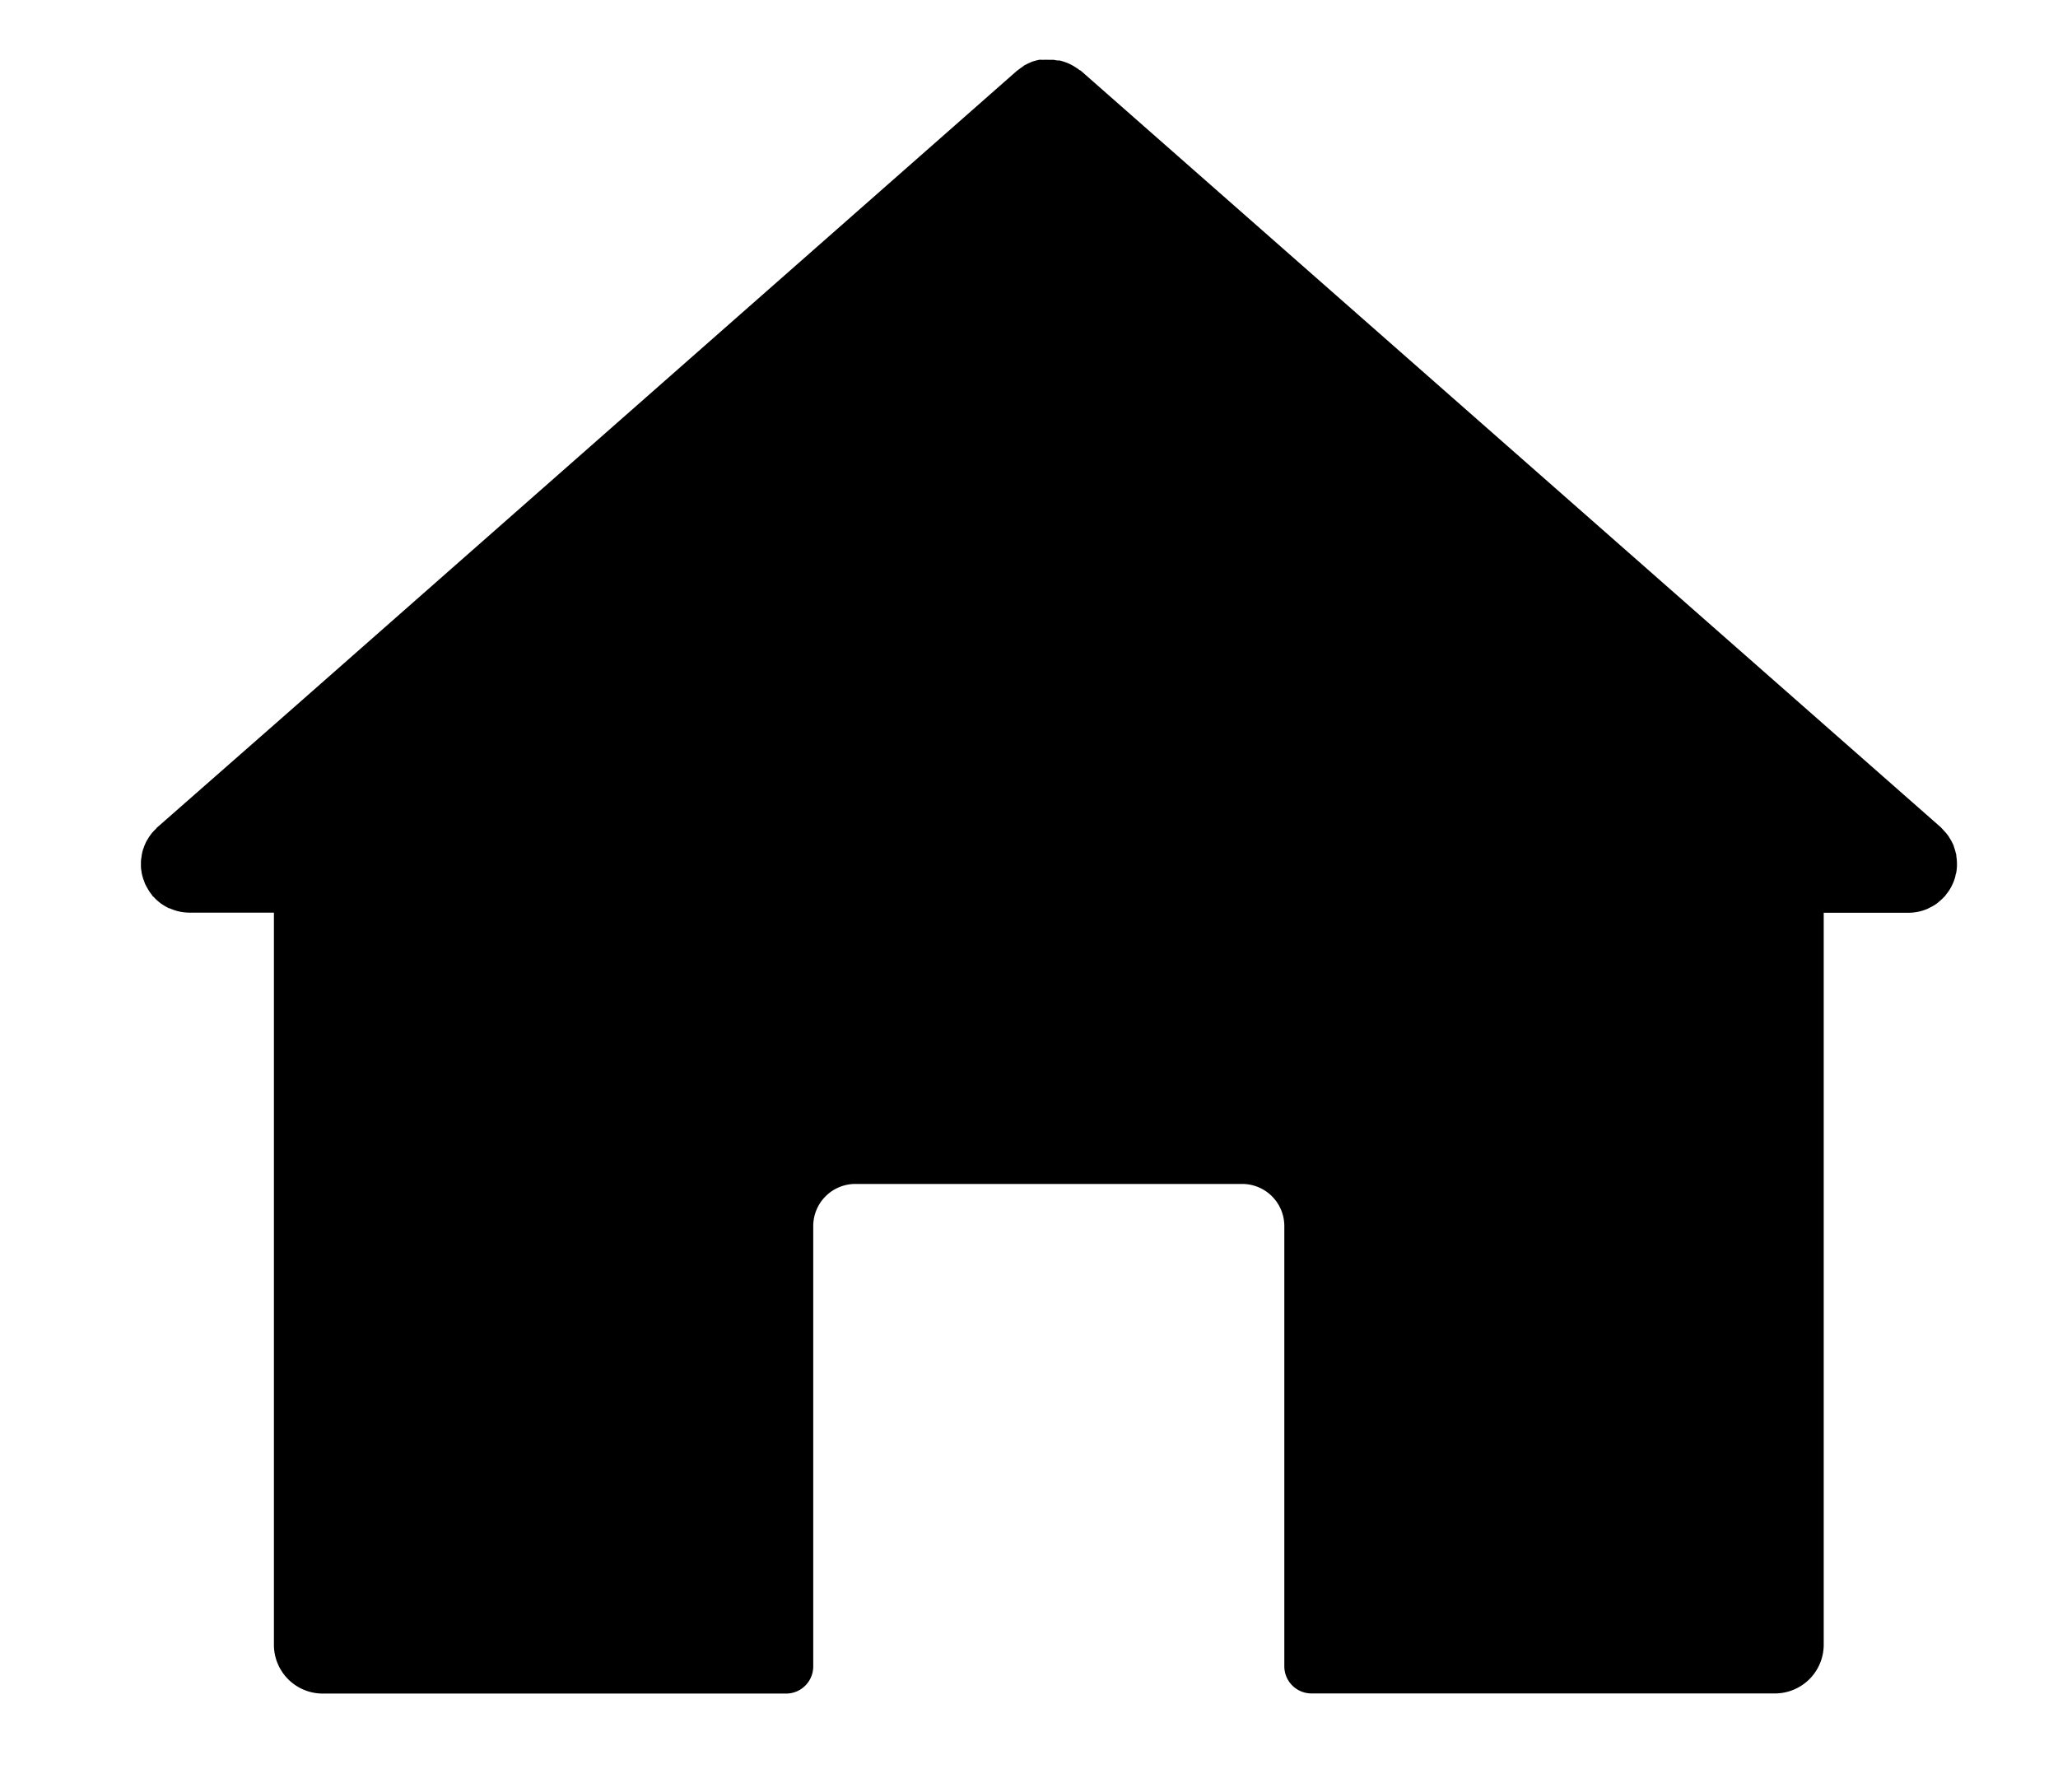
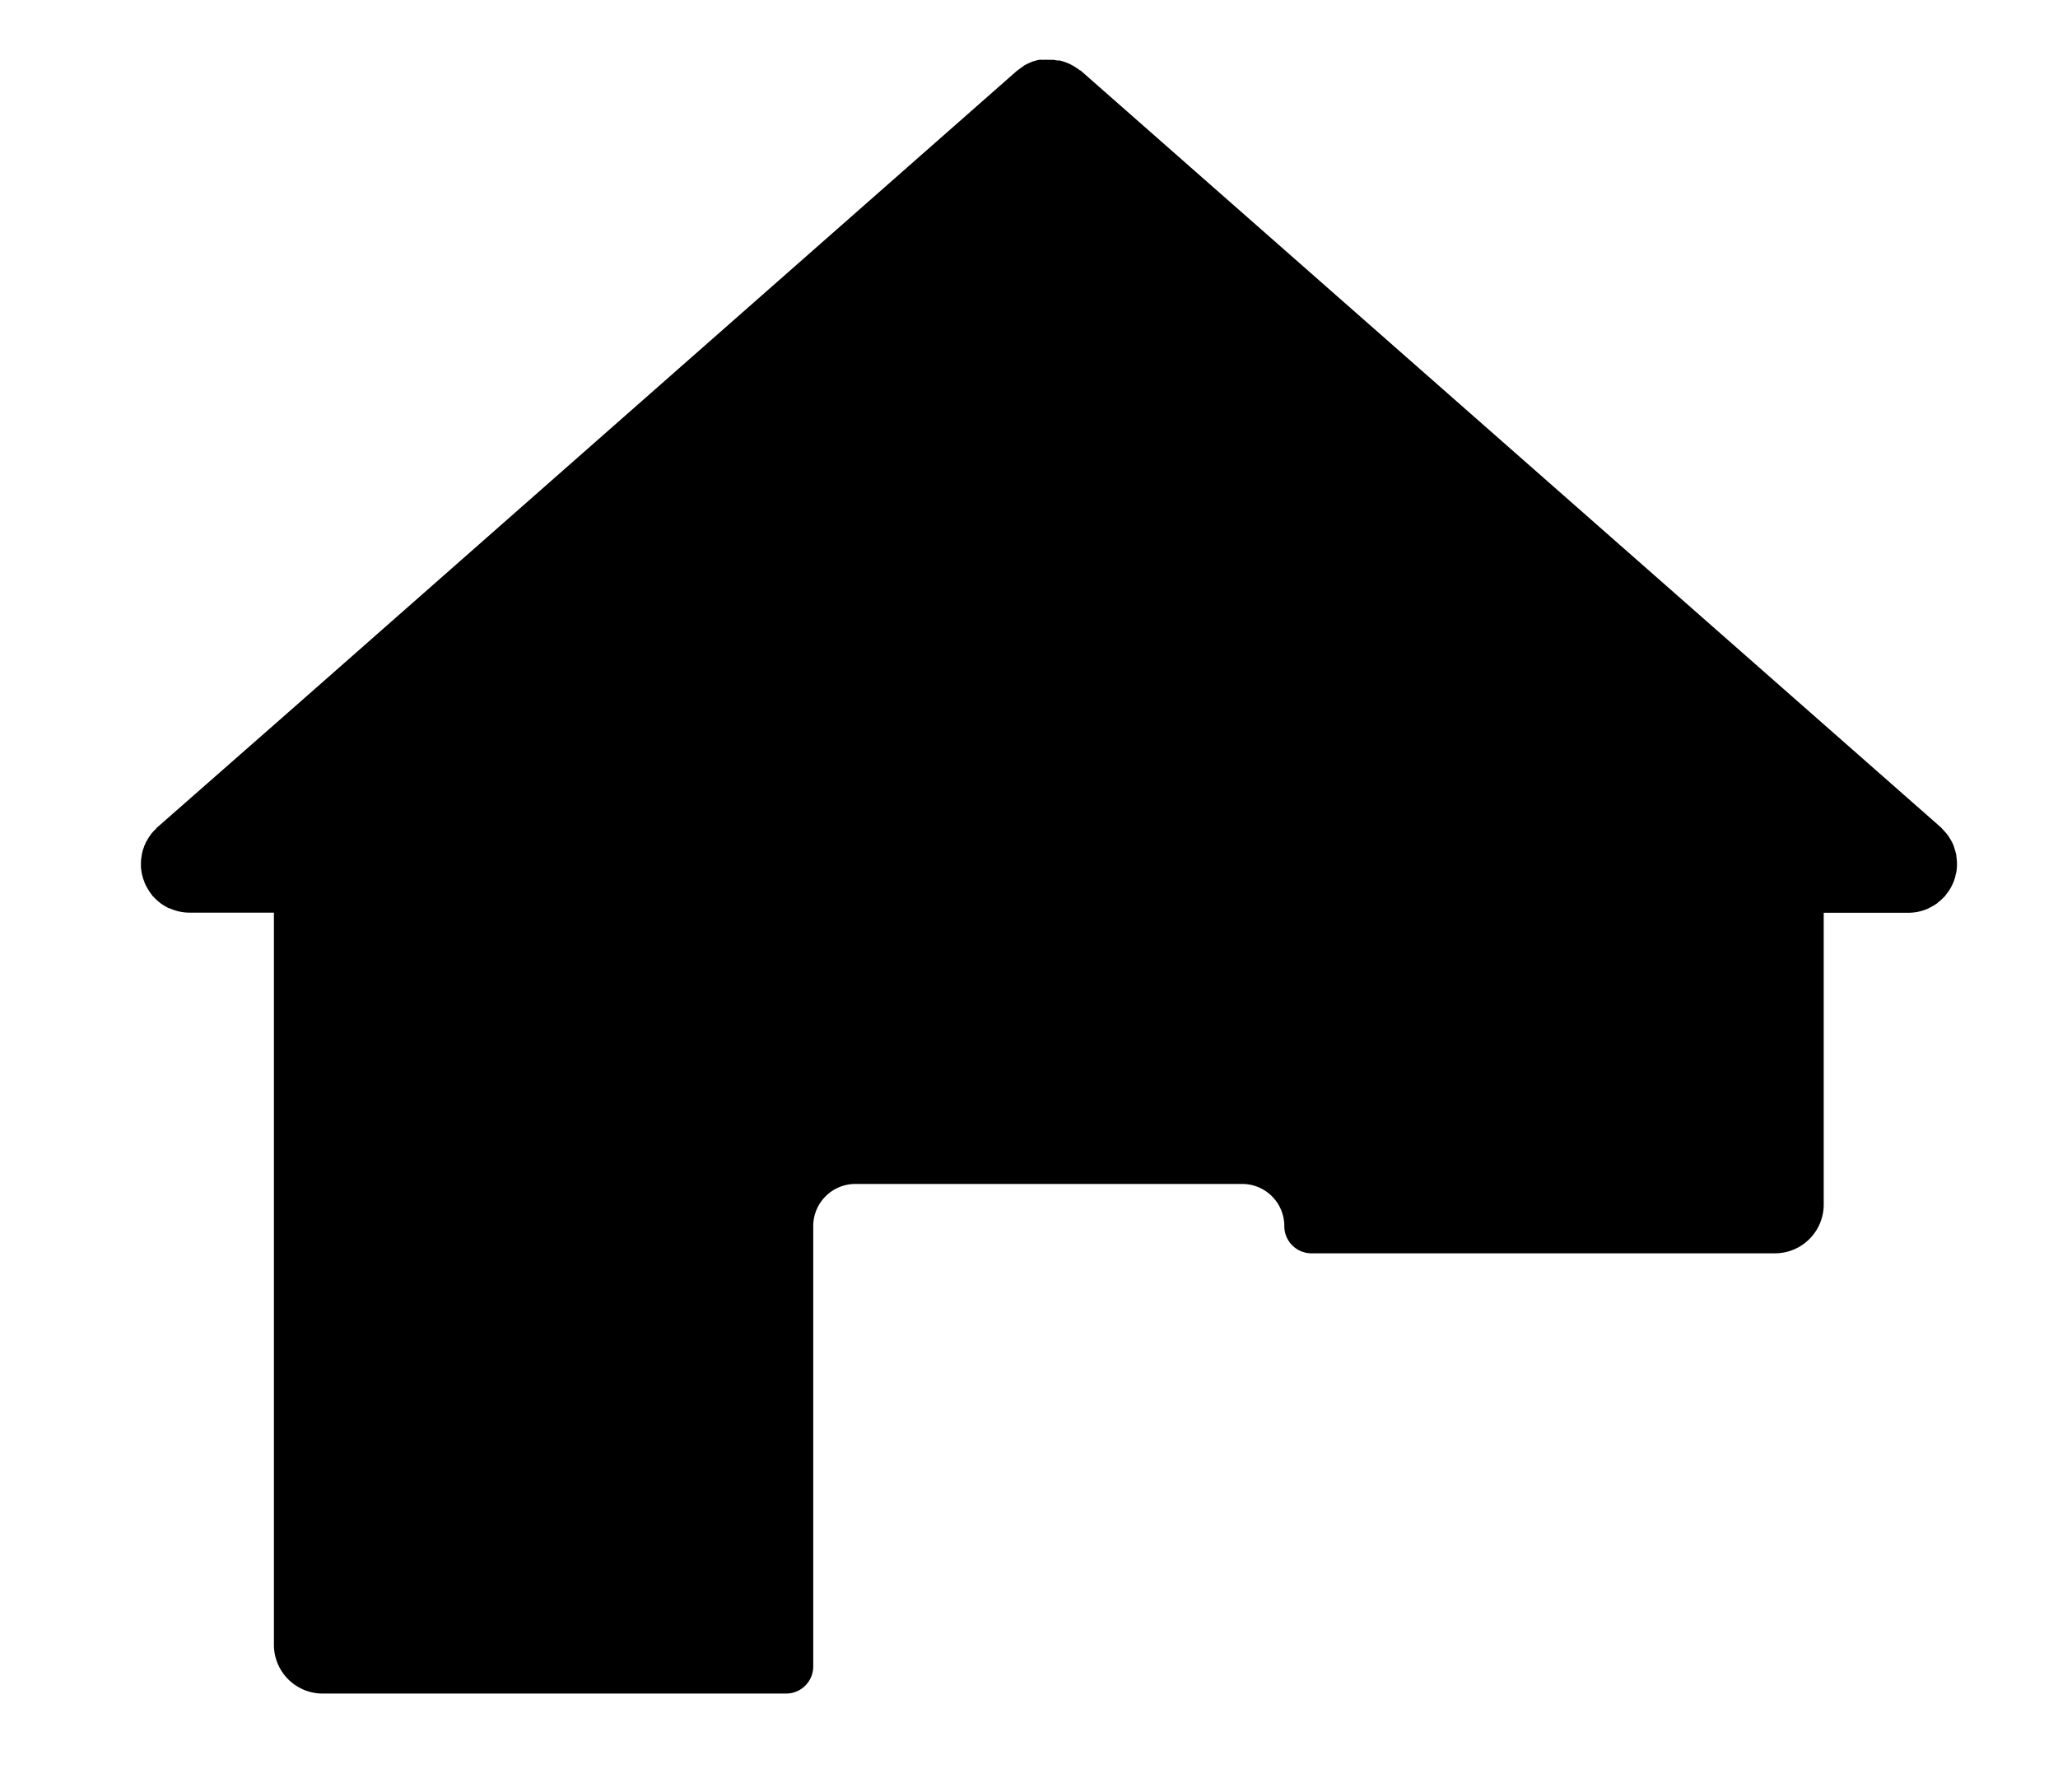
<svg xmlns="http://www.w3.org/2000/svg" width="31" height="27" viewBox="0 0 31 27">
  <defs>
    <style>
      .cls-1 {
        fill-rule: evenodd;
      }
    </style>
  </defs>
-   <path class="cls-1" d="M29.322,13.465a0.685,0.685,0,0,0,.046-0.064,0.708,0.708,0,0,0,.035-0.064c0.01-.02.019-0.04,0.027-0.061a0.742,0.742,0,0,0,.025-0.079c0-.018.009-0.037,0.013-0.055a0.78,0.78,0,0,0,.01-0.1c0-.011,0-0.02,0-0.031s0-.011,0-0.016a0.708,0.708,0,0,0-.01-0.1c0-.014,0-0.028-0.007-0.042a0.7,0.7,0,0,0-.03-0.1c0-.012-0.008-0.025-0.013-0.037a0.753,0.753,0,0,0-.05-0.091c-0.007-.011-0.012-0.021-0.02-0.032a0.719,0.719,0,0,0-.064-0.077c-0.01-.011-0.02-0.023-0.03-0.033s-0.014-.017-0.023-0.024L16.286,1.07l-0.018-.013-0.006,0a0.369,0.369,0,0,0-.053-0.038l0,0a0.725,0.725,0,0,0-.219-0.1l-0.027-.008-0.026,0c-0.023,0-.046-0.008-0.069-0.01l-0.037,0-0.04,0a0.64,0.64,0,0,0-.065,0l-0.034,0A0.264,0.264,0,0,0,15.659.9a0.74,0.74,0,0,0-.074.018l-0.029.008a0.353,0.353,0,0,0-.039.017c-0.02.008-.04,0.017-0.06,0.028l-0.028.014C15.42,0.993,15.41,1,15.4,1.008a0.726,0.726,0,0,0-.065.047c-0.007.005-.014,0.009-0.021,0.015L4.377,10.7,2.37,12.462a0.08,0.08,0,0,0-.021.024,0.51,0.51,0,0,0-.038.038,0.426,0.426,0,0,0-.056.071,0.2,0.2,0,0,0-.026.041,0.443,0.443,0,0,0-.044.082,0.287,0.287,0,0,0-.018.047,0.46,0.46,0,0,0-.026.085,0.391,0.391,0,0,0-.009.056,0.459,0.459,0,0,0-.009.088c0,0.006,0,.015,0,0.021s0,0.026,0,.038c0,0.03.006,0.056,0.009,0.082a0.493,0.493,0,0,0,.015.068,0.458,0.458,0,0,0,.023.068,0.38,0.38,0,0,0,.029.071c0.012,0.021.021,0.038,0.032,0.056a0.628,0.628,0,0,0,.05.074C2.29,13.48,2.293,13.492,2.3,13.5a0.049,0.049,0,0,1,.015.012,0.7,0.7,0,0,0,.082.077c0.012,0.009.021,0.018,0.029,0.023a1,1,0,0,0,.121.071s0.006,0,.009,0a0.722,0.722,0,0,0,.3.065H4.126V24.777a0.735,0.735,0,0,0,.735.735h6.98a0.409,0.409,0,0,0,.409-0.41V18.47a0.635,0.635,0,0,1,.635-0.635h5.826a0.635,0.635,0,0,1,.635.635V25.1a0.409,0.409,0,0,0,.41.41h6.98a0.735,0.735,0,0,0,.735-0.735V13.75h1.271a0.732,0.732,0,0,0,.3-0.063l0.018-.01a0.715,0.715,0,0,0,.11-0.063c0.013-.009.024-0.02,0.036-0.03a0.771,0.771,0,0,0,.077-0.071c0-.005.011-0.008,0.015-0.014S29.313,13.476,29.322,13.465Z" />
+   <path class="cls-1" d="M29.322,13.465a0.685,0.685,0,0,0,.046-0.064,0.708,0.708,0,0,0,.035-0.064c0.01-.02.019-0.04,0.027-0.061a0.742,0.742,0,0,0,.025-0.079c0-.018.009-0.037,0.013-0.055a0.78,0.78,0,0,0,.01-0.1c0-.011,0-0.02,0-0.031s0-.011,0-0.016a0.708,0.708,0,0,0-.01-0.1c0-.014,0-0.028-0.007-0.042a0.7,0.7,0,0,0-.03-0.1c0-.012-0.008-0.025-0.013-0.037a0.753,0.753,0,0,0-.05-0.091c-0.007-.011-0.012-0.021-0.02-0.032a0.719,0.719,0,0,0-.064-0.077c-0.01-.011-0.02-0.023-0.03-0.033s-0.014-.017-0.023-0.024L16.286,1.07l-0.018-.013-0.006,0a0.369,0.369,0,0,0-.053-0.038l0,0a0.725,0.725,0,0,0-.219-0.1l-0.027-.008-0.026,0c-0.023,0-.046-0.008-0.069-0.01l-0.037,0-0.04,0a0.64,0.64,0,0,0-.065,0l-0.034,0A0.264,0.264,0,0,0,15.659.9a0.74,0.74,0,0,0-.074.018l-0.029.008a0.353,0.353,0,0,0-.039.017c-0.02.008-.04,0.017-0.06,0.028l-0.028.014C15.42,0.993,15.41,1,15.4,1.008a0.726,0.726,0,0,0-.065.047c-0.007.005-.014,0.009-0.021,0.015L4.377,10.7,2.37,12.462a0.08,0.08,0,0,0-.021.024,0.51,0.51,0,0,0-.038.038,0.426,0.426,0,0,0-.056.071,0.2,0.2,0,0,0-.026.041,0.443,0.443,0,0,0-.044.082,0.287,0.287,0,0,0-.018.047,0.46,0.46,0,0,0-.026.085,0.391,0.391,0,0,0-.009.056,0.459,0.459,0,0,0-.009.088c0,0.006,0,.015,0,0.021s0,0.026,0,.038c0,0.03.006,0.056,0.009,0.082a0.493,0.493,0,0,0,.015.068,0.458,0.458,0,0,0,.023.068,0.38,0.38,0,0,0,.029.071c0.012,0.021.021,0.038,0.032,0.056a0.628,0.628,0,0,0,.05.074C2.29,13.48,2.293,13.492,2.3,13.5a0.049,0.049,0,0,1,.015.012,0.7,0.7,0,0,0,.082.077c0.012,0.009.021,0.018,0.029,0.023a1,1,0,0,0,.121.071s0.006,0,.009,0a0.722,0.722,0,0,0,.3.065H4.126V24.777a0.735,0.735,0,0,0,.735.735h6.98a0.409,0.409,0,0,0,.409-0.41V18.47a0.635,0.635,0,0,1,.635-0.635h5.826a0.635,0.635,0,0,1,.635.635a0.409,0.409,0,0,0,.41.41h6.98a0.735,0.735,0,0,0,.735-0.735V13.75h1.271a0.732,0.732,0,0,0,.3-0.063l0.018-.01a0.715,0.715,0,0,0,.11-0.063c0.013-.009.024-0.02,0.036-0.03a0.771,0.771,0,0,0,.077-0.071c0-.005.011-0.008,0.015-0.014S29.313,13.476,29.322,13.465Z" />
</svg>